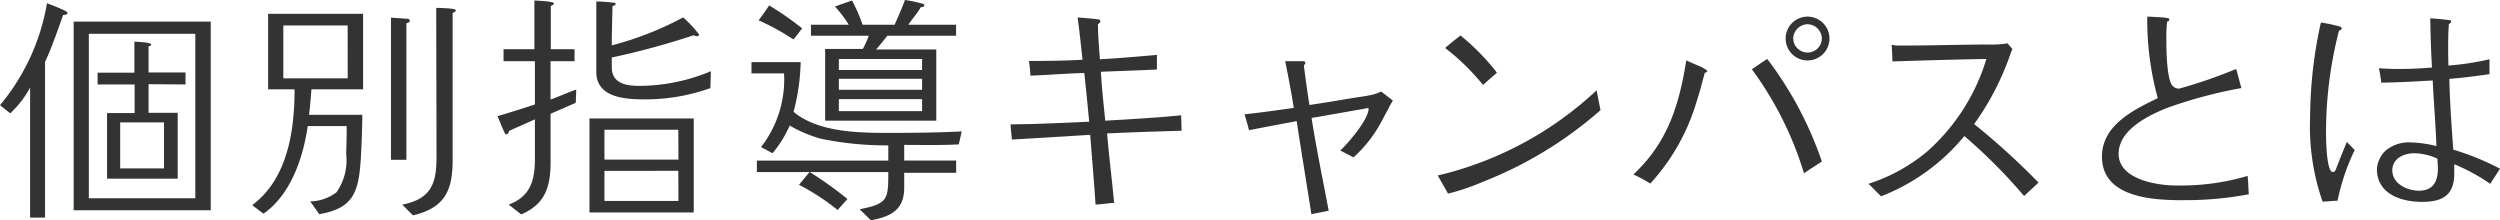
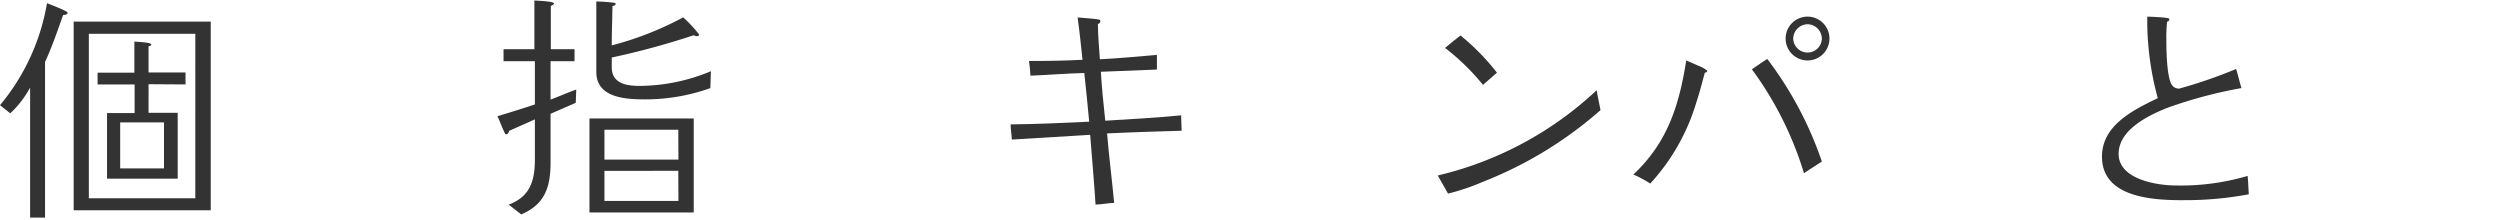
<svg xmlns="http://www.w3.org/2000/svg" width="158.822" height="13.994" viewBox="0 0 158.822 13.994">
  <g transform="translate(-93 -218.218)">
    <path d="M4.012,1.166c-.358,1-.7,2.022-1.151,2.986V14.04H1.913V5.784A6.461,6.461,0,0,1,.653,7.417L0,6.9A13.656,13.656,0,0,0,2.985.42c.389.155.809.311,1.182.5.047.031.125.063.125.125,0,.109-.218.124-.28.124m.668.42h8.708V13.574H4.68Zm7.728.778H5.644V12.813h6.764Zm-2.97,3.2V7.386h1.851v4.182H6.8V7.4H8.552V5.582H6.2V4.836H8.537V2.861c.2.016,1.072.046,1.072.187,0,.062-.109.109-.171.109V4.82h2.348v.762Zm.98,2.425H7.635v2.923h2.783Z" transform="translate(93 218)" fill="#333" />
-     <path d="M19.786,5.892c-.047.546-.078,1.089-.156,1.618h3.39c-.016.98-.047,1.974-.109,2.954-.14,1.991-.5,3-2.628,3.359l-.575-.809a2.886,2.886,0,0,0,1.664-.575A3.534,3.534,0,0,0,21.993,10c.016-.592.032-1.182.032-1.772H19.552c-.3,2.021-1.072,4.352-2.814,5.566l-.715-.544c2.255-1.68,2.69-4.744,2.69-7.356h-1.68v-4.8h6.034v4.8Zm2.3-4.057H18V5.193h4.089Zm3.732-.14v8.676h-.98V1.337l1.088.078c.047,0,.109.078.109.125,0,.093-.14.14-.217.155m2.938-.653v9.345c0,1.958-.513,3.031-2.519,3.514l-.684-.684c1.773-.342,2.177-1.276,2.177-2.955,0-3.187-.016-6.359-.016-9.547.218.016,1.244.016,1.244.156,0,.078-.14.155-.2.171" transform="translate(93 218)" fill="#333" />
    <path d="M36.577,6.748c-.529.233-1.073.467-1.6.7v3.063c0,1.555-.327,2.674-1.866,3.327l-.793-.621c1.368-.514,1.663-1.524,1.663-2.893V7.8c-.544.249-1.088.482-1.632.731-.016.078-.078.218-.187.218a.1.1,0,0,1-.093-.078c-.171-.342-.3-.715-.466-1.073q1.19-.35,2.378-.746V4.105H31.99V3.343h1.959V.249c.171.015,1.244.047,1.244.186,0,.078-.14.14-.2.156V3.343H36.5v.762H34.976V6.546c.544-.2,1.088-.451,1.632-.638Zm.871.995h6.624v5.971H37.448Zm7.681-1.928a12.27,12.27,0,0,1-4.121.716c-1.228,0-3.125-.078-3.125-1.742V.311A9.727,9.727,0,0,1,39.049.4a.066.066,0,0,1,.062.063c0,.093-.139.124-.2.139-.015.84-.046,1.664-.046,2.5A20.476,20.476,0,0,0,43.4,1.322,7.876,7.876,0,0,1,44.414,2.41c0,.078-.078.109-.141.109a.447.447,0,0,1-.2-.062,49.879,49.879,0,0,1-5.208,1.415v.621c0,1.042.948,1.182,1.772,1.182a11.892,11.892,0,0,0,4.525-.933ZM43.092,8.459H38.4v1.9h4.7Zm0,2.612H38.4v1.913h4.7Z" transform="translate(93 218)" fill="#333" />
-     <path d="M60.911,9.391c-1.151.063-2.317.032-3.468.032v.995h3.3v.777h-3.3v.949c0,1.414-.855,1.834-2.114,2.068l-.716-.7c1.8-.358,1.82-.622,1.82-2.363H51.441a23.561,23.561,0,0,1,2.395,1.71l-.622.7a14.234,14.234,0,0,0-2.457-1.6l.669-.808H48.083v-.731h8.35V9.454a20.693,20.693,0,0,1-4.276-.42,8.559,8.559,0,0,1-1.99-.84,7.092,7.092,0,0,1-1.089,1.757l-.731-.389a6.982,6.982,0,0,0,1.462-4.68H47.741V4.167h3.125a13.483,13.483,0,0,1-.451,3.156C51.939,8.6,54.458,8.66,56.355,8.66c1.586,0,3.156-.015,4.742-.093ZM50.4,2.721a15.234,15.234,0,0,0-2.207-1.213c.233-.31.466-.622.668-.948a19.431,19.431,0,0,1,2.1,1.461c-.186.234-.357.482-.56.7m5.971-.233c-.233.3-.466.591-.715.871H59.48V7.883H52.421V3.327h2.394a5.589,5.589,0,0,0,.373-.839H51.519v-.7h2.4A7.047,7.047,0,0,0,53.043.637C53.4.5,53.773.373,54.131.249A11.205,11.205,0,0,1,54.8,1.788h2.037c.218-.513.466-1.042.653-1.57a8.386,8.386,0,0,1,1.166.249.084.084,0,0,1,.062.093c0,.093-.14.124-.218.109-.217.388-.544.746-.792,1.119h3.031v.7Zm2.208,1.477H53.291v.7h5.287Zm0,1.259H53.291v.7h5.287Zm0,1.291H53.291v.762h5.287Z" transform="translate(93 218)" fill="#333" />
    <path d="M70.33,8.691c.125,1.477.311,2.939.451,4.416-.4.016-.778.093-1.182.109-.093-1.493-.233-2.97-.342-4.432-1.648.094-3.3.2-4.975.3-.016-.327-.078-.638-.078-.964,1.679-.016,3.327-.093,4.991-.171-.094-1.026-.2-2.053-.311-3.094-1.135.03-2.27.124-3.421.171-.015-.311-.047-.623-.093-.934,1.15,0,2.27-.015,3.4-.077-.093-.886-.186-1.788-.311-2.69.451.047.887.062,1.306.124.094.016.14.032.14.141,0,.062-.109.139-.155.17,0,.731.077,1.477.124,2.224,1.2-.062,2.41-.171,3.623-.28v.933c-1.2.046-2.379.093-3.561.14.062,1.042.171,2.084.28,3.109,1.6-.093,3.2-.186,4.82-.341,0,.326.031.652.031.979-1.586.046-3.172.093-4.742.171" transform="translate(93 218)" fill="#333" />
-     <path d="M88.3,6.919a2.814,2.814,0,0,1-.155.311c-.125.218-.234.435-.358.668a8.314,8.314,0,0,1-1.8,2.317l-.839-.435c.513-.482,1.8-1.975,1.8-2.674a.09.09,0,0,0-.062-.016,1.293,1.293,0,0,0-.264.047c-1.1.186-2.193.388-3.3.575.311,1.975.716,3.918,1.089,5.893l-1.1.218c-.311-1.99-.637-3.95-.933-5.909-1.011.187-2.006.373-3.032.575-.078-.341-.187-.668-.28-1.01,1.057-.109,2.1-.265,3.126-.405-.156-.995-.343-1.974-.545-2.969H82.8c.093,0,.124.062.124.14,0,.031-.062.093-.093.124.109.84.218,1.679.358,2.519.839-.124,1.679-.264,2.518-.405.467-.077.949-.139,1.415-.232a2.982,2.982,0,0,0,.622-.218l.747.575c-.078.109-.125.218-.187.311" transform="translate(93 218)" fill="#333" />
    <path d="M94.2,11.77a13.692,13.692,0,0,1-2.208.747c-.218-.389-.436-.762-.653-1.151a22.2,22.2,0,0,0,10.091-5.411l.248,1.26A25.16,25.16,0,0,1,94.2,11.77m.015-6.157a14.359,14.359,0,0,0-2.41-2.348c.327-.279.638-.528.98-.793A14.51,14.51,0,0,1,95.1,4.836c-.3.264-.592.513-.887.777" transform="translate(93 218)" fill="#333" />
    <path d="M108.306,4.836c-.171.622-.326,1.243-.528,1.85a13.193,13.193,0,0,1-2.939,5.193,7.774,7.774,0,0,0-1.073-.575c2.177-2.037,2.908-4.4,3.359-7.246.108.047.435.187.746.326a2.078,2.078,0,0,1,.591.327c0,.078-.093.125-.156.125m6.3,6.39a21.807,21.807,0,0,0-3.312-6.608c.342-.218.637-.451.98-.653a23.025,23.025,0,0,1,3.467,6.515c-.373.249-.762.482-1.135.746m.233-7.168a1.392,1.392,0,1,1,1.384-1.384,1.39,1.39,0,0,1-1.384,1.384m0-2.3a.929.929,0,0,0-.917.917.91.91,0,0,0,1.819,0,.927.927,0,0,0-.9-.917" transform="translate(93 218)" fill="#333" />
-     <path d="M128.588,12.672a33.792,33.792,0,0,0-3.794-3.81,12.949,12.949,0,0,1-5.287,3.826c-.279-.249-.513-.529-.808-.793a11.089,11.089,0,0,0,3.732-2.053,12.788,12.788,0,0,0,3.762-5.877c-1.99.031-3.964.093-5.97.155,0-.357-.031-.7-.047-1.057a2,2,0,0,0,.5.046h.529c1.726,0,3.437-.062,5.162-.062a5.949,5.949,0,0,0,1.167-.077l.31.357a1.941,1.941,0,0,1-.077.187A17.286,17.286,0,0,1,125.416,8.1a46.009,46.009,0,0,1,4.089,3.716c-.311.3-.606.56-.917.855" transform="translate(93 218)" fill="#333" />
    <path d="M138.73,12.937c-1.914,0-5.194-.14-5.194-2.768,0-2.005,2.006-2.97,3.545-3.716a18.672,18.672,0,0,1-.668-5.178c.17,0,.42.016.668.031a5.049,5.049,0,0,1,.638.063c.062.015.094.03.094.109,0,.062-.094.108-.142.124a9.574,9.574,0,0,0-.045,1.135c0,.606.015,2.534.4,2.938a.542.542,0,0,0,.42.172A31.231,31.231,0,0,0,142.057,4.6c.125.388.218.824.341,1.212a29.231,29.231,0,0,0-4.679,1.245c-1.7.668-3.125,1.6-3.125,2.938,0,1.617,2.426,2.006,3.653,2.006a15,15,0,0,0,4.541-.607c.045.389.045.778.077,1.166a21.6,21.6,0,0,1-4.135.374" transform="translate(93 218)" fill="#333" />
-     <path d="M148.5,12.967c-.311.016-.622.047-.948.063a14.448,14.448,0,0,1-.793-5.365,28.021,28.021,0,0,1,.684-6.017,9.426,9.426,0,0,1,1.228.264.135.135,0,0,1,.094.109c0,.093-.109.125-.171.14a25.87,25.87,0,0,0-.824,6.453c0,.373.015,2.534.435,2.534.14,0,.186-.155.218-.249.217-.559.435-1.1.668-1.663l.5.513a13.751,13.751,0,0,0-1.089,3.218m9.7-1.072a12.48,12.48,0,0,0-2.286-1.245v.592c0,1.384-.746,1.8-2.052,1.8-1.322,0-2.861-.5-2.861-2.084a1.786,1.786,0,0,1,.544-1.166,2.3,2.3,0,0,1,1.57-.528,7.551,7.551,0,0,1,1.664.233c-.046-1.4-.171-2.783-.233-4.167-1.1.062-2.177.125-3.266.14a9.148,9.148,0,0,0-.155-.917c.42.03.84.046,1.244.046.715,0,1.43-.031,2.13-.093-.062-1.042-.093-2.084-.109-3.125.42.031.855.062,1.244.124.078,0,.078.031.078.093s-.093.125-.14.156c-.046.575-.046,1.166-.046,1.741,0,.3.015.591.015.886a16.581,16.581,0,0,0,2.612-.4v.948c-.855.124-1.71.233-2.55.3.031,1.555.14,2.954.249,4.494a16.961,16.961,0,0,1,2.969,1.213Zm-3.359-1.6a3.657,3.657,0,0,0-1.461-.342c-.669,0-1.4.326-1.4,1.089,0,.855.949,1.29,1.695,1.29.9,0,1.2-.591,1.2-1.415,0-.2-.031-.42-.031-.622" transform="translate(93 218)" fill="#333" />
  </g>
</svg>